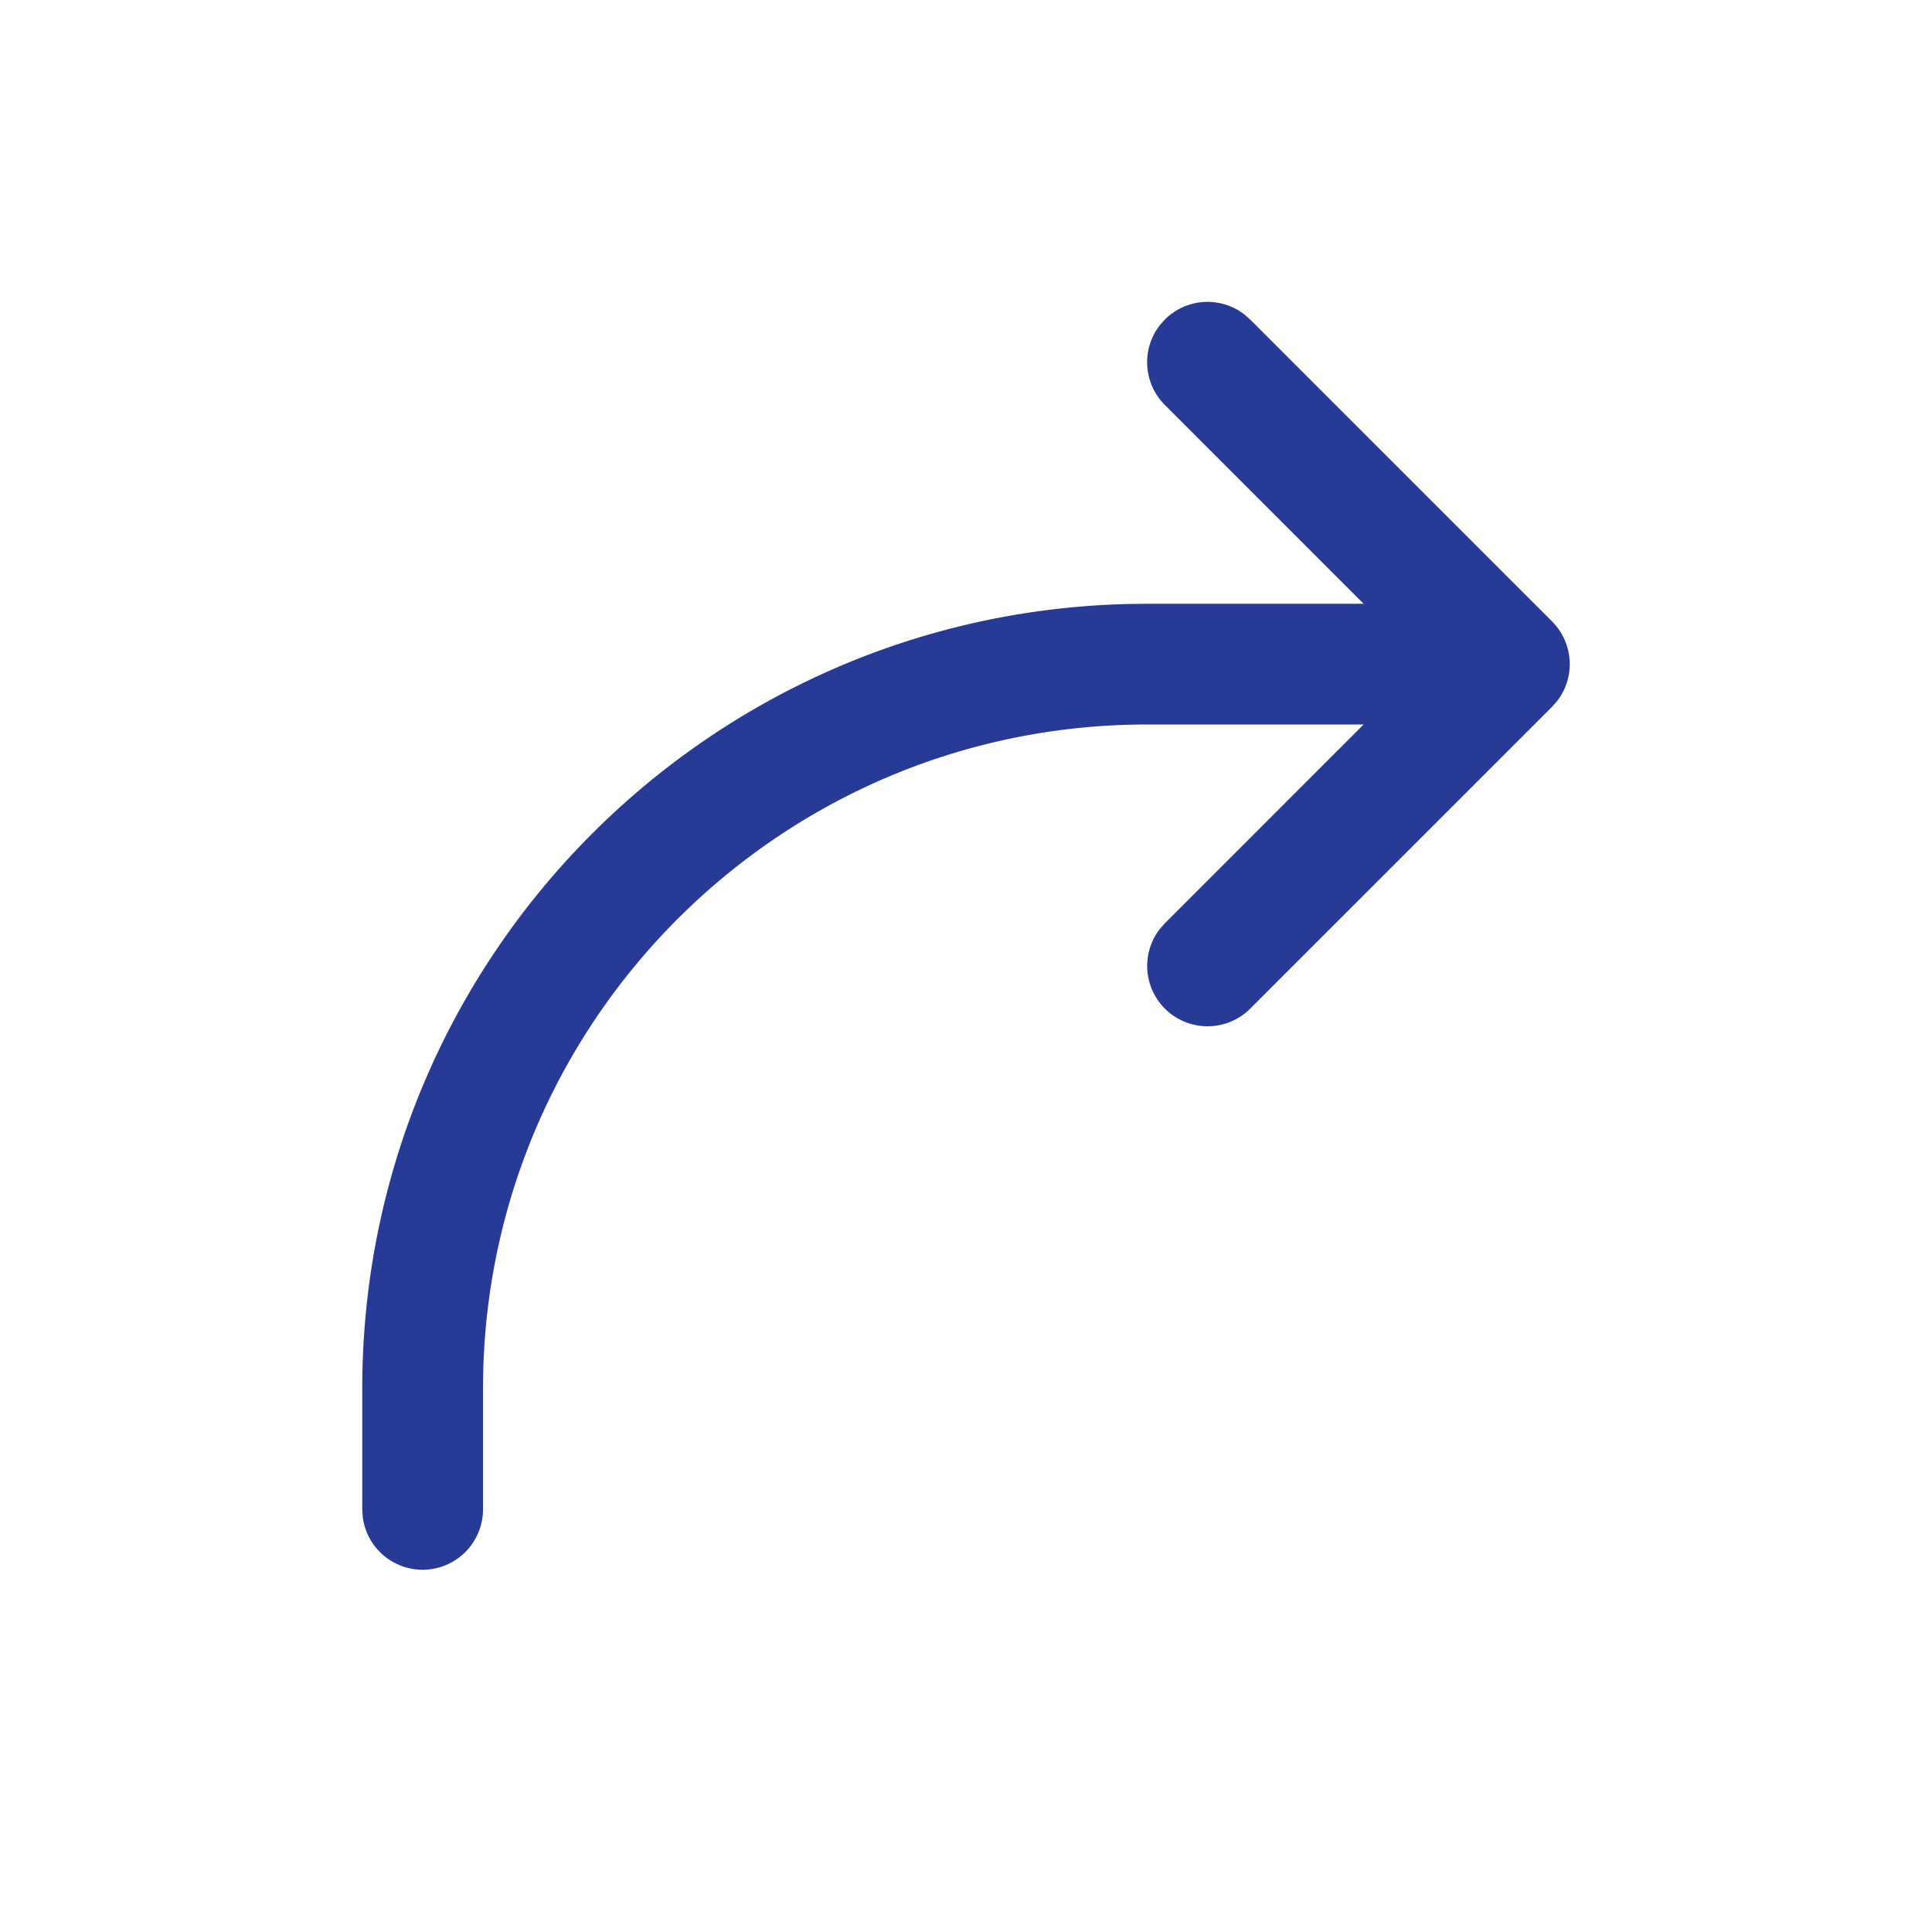
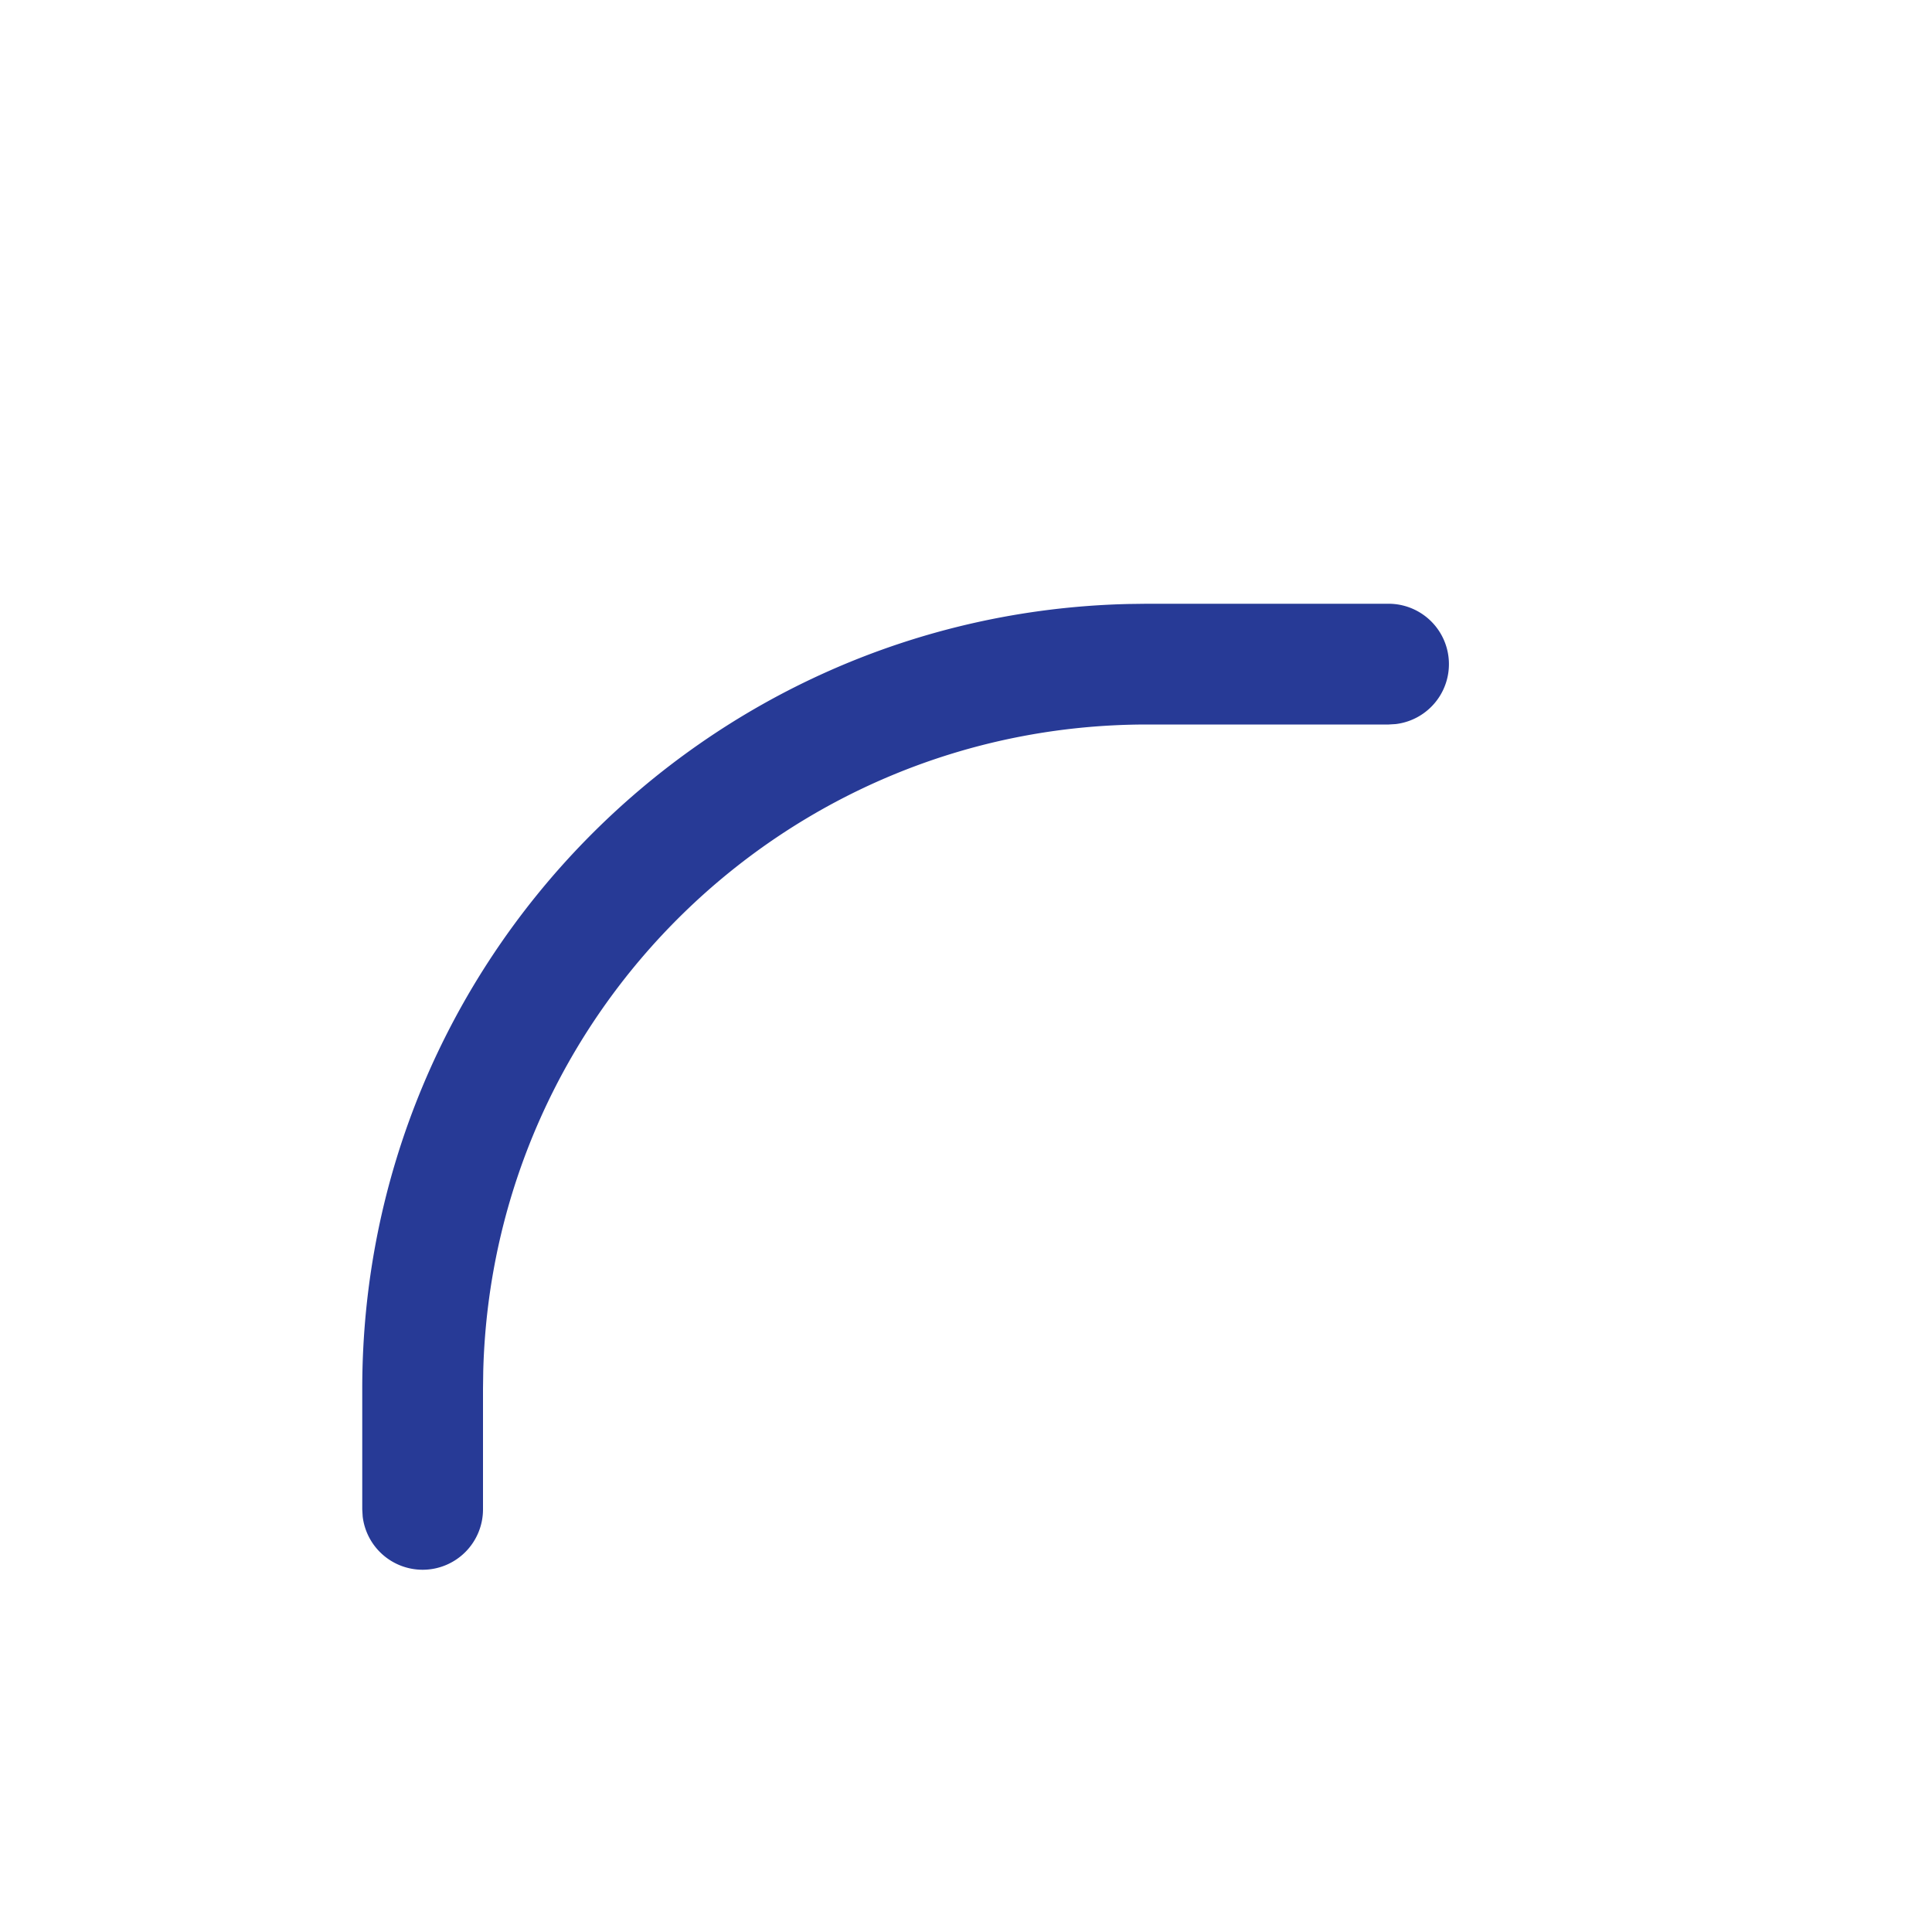
<svg xmlns="http://www.w3.org/2000/svg" width="32" height="32" fill="none">
-   <path fill="#273A96" d="M19.293 5.293a1 1 0 0 1 1.32-.083l.094.083 5 5a1 1 0 0 1 .083 1.32l-.083.094-5 5a1 1 0 0 1-1.497-1.32l.083-.094L23.585 11l-4.292-4.293a1 1 0 0 1-.083-1.32z" />
  <path fill="#273A96" d="M7 26a1 1 0 0 1-.993-.883L6 25v-2c0-7.077 5.655-12.833 12.693-12.996L19 10h4a1 1 0 0 1 .117 1.993L23 12h-4c-5.979 0-10.843 4.77-10.996 10.712L8 23v2a1 1 0 0 1-1 1" />
</svg>